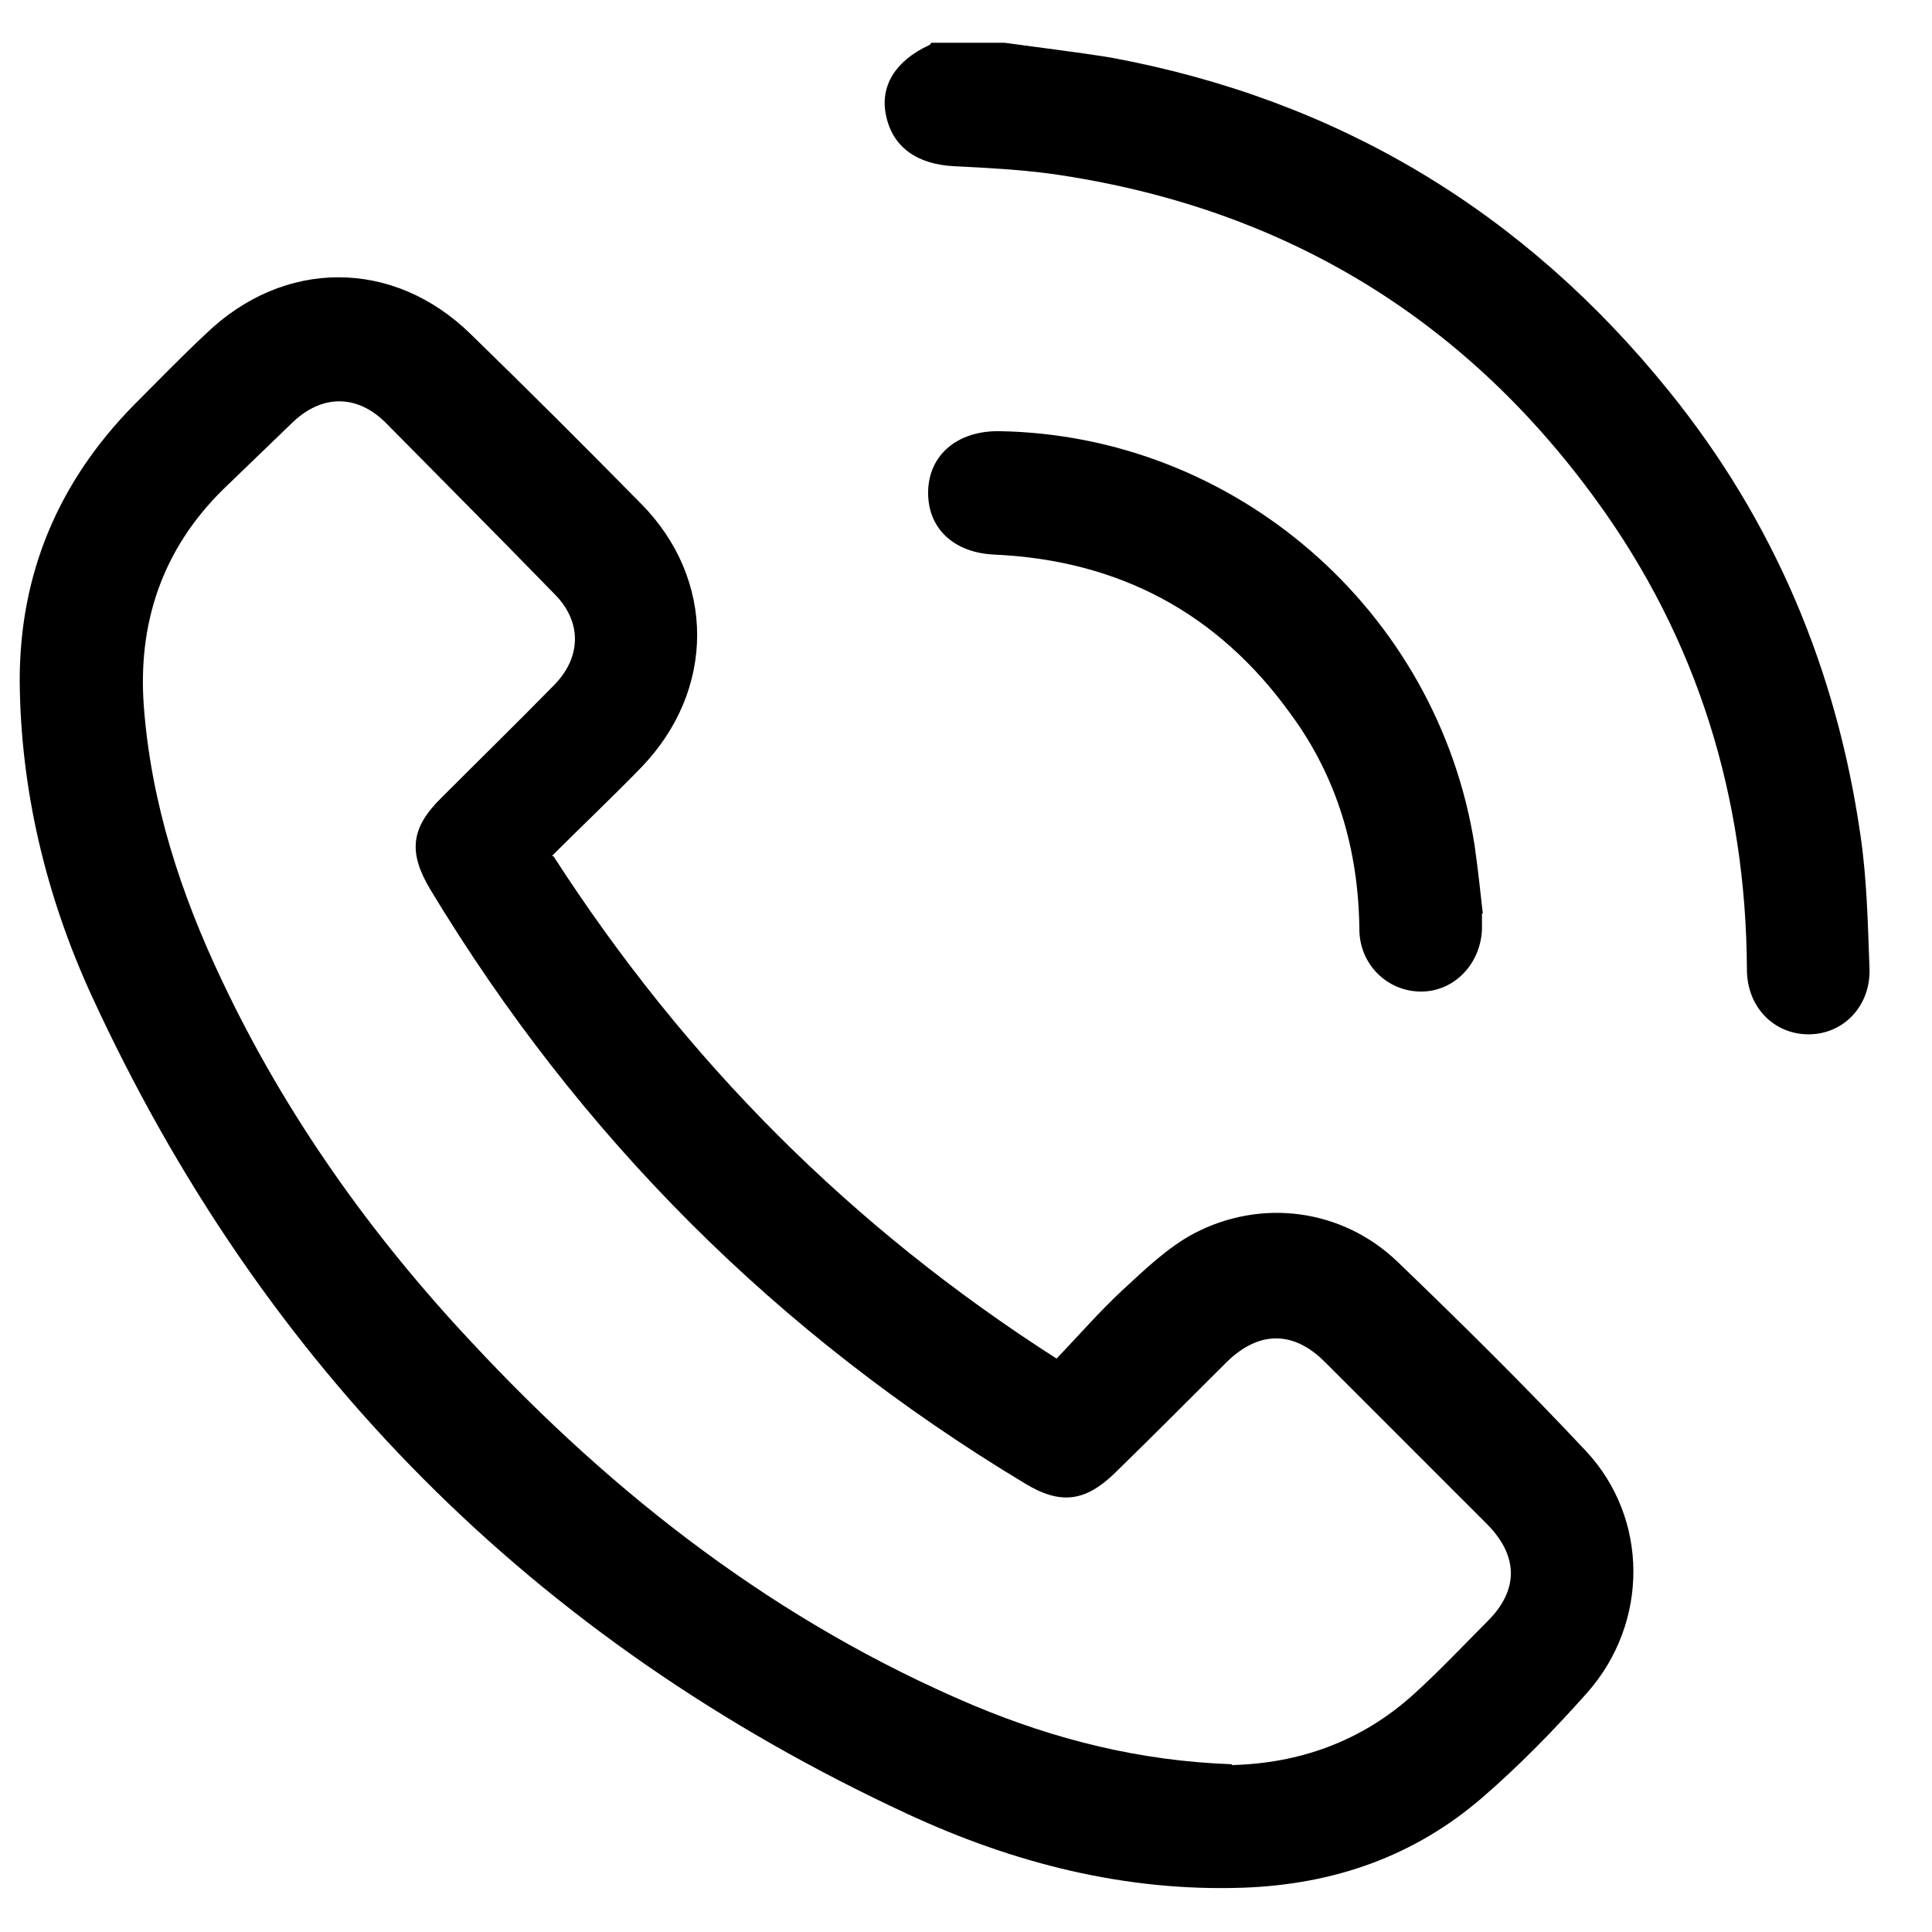
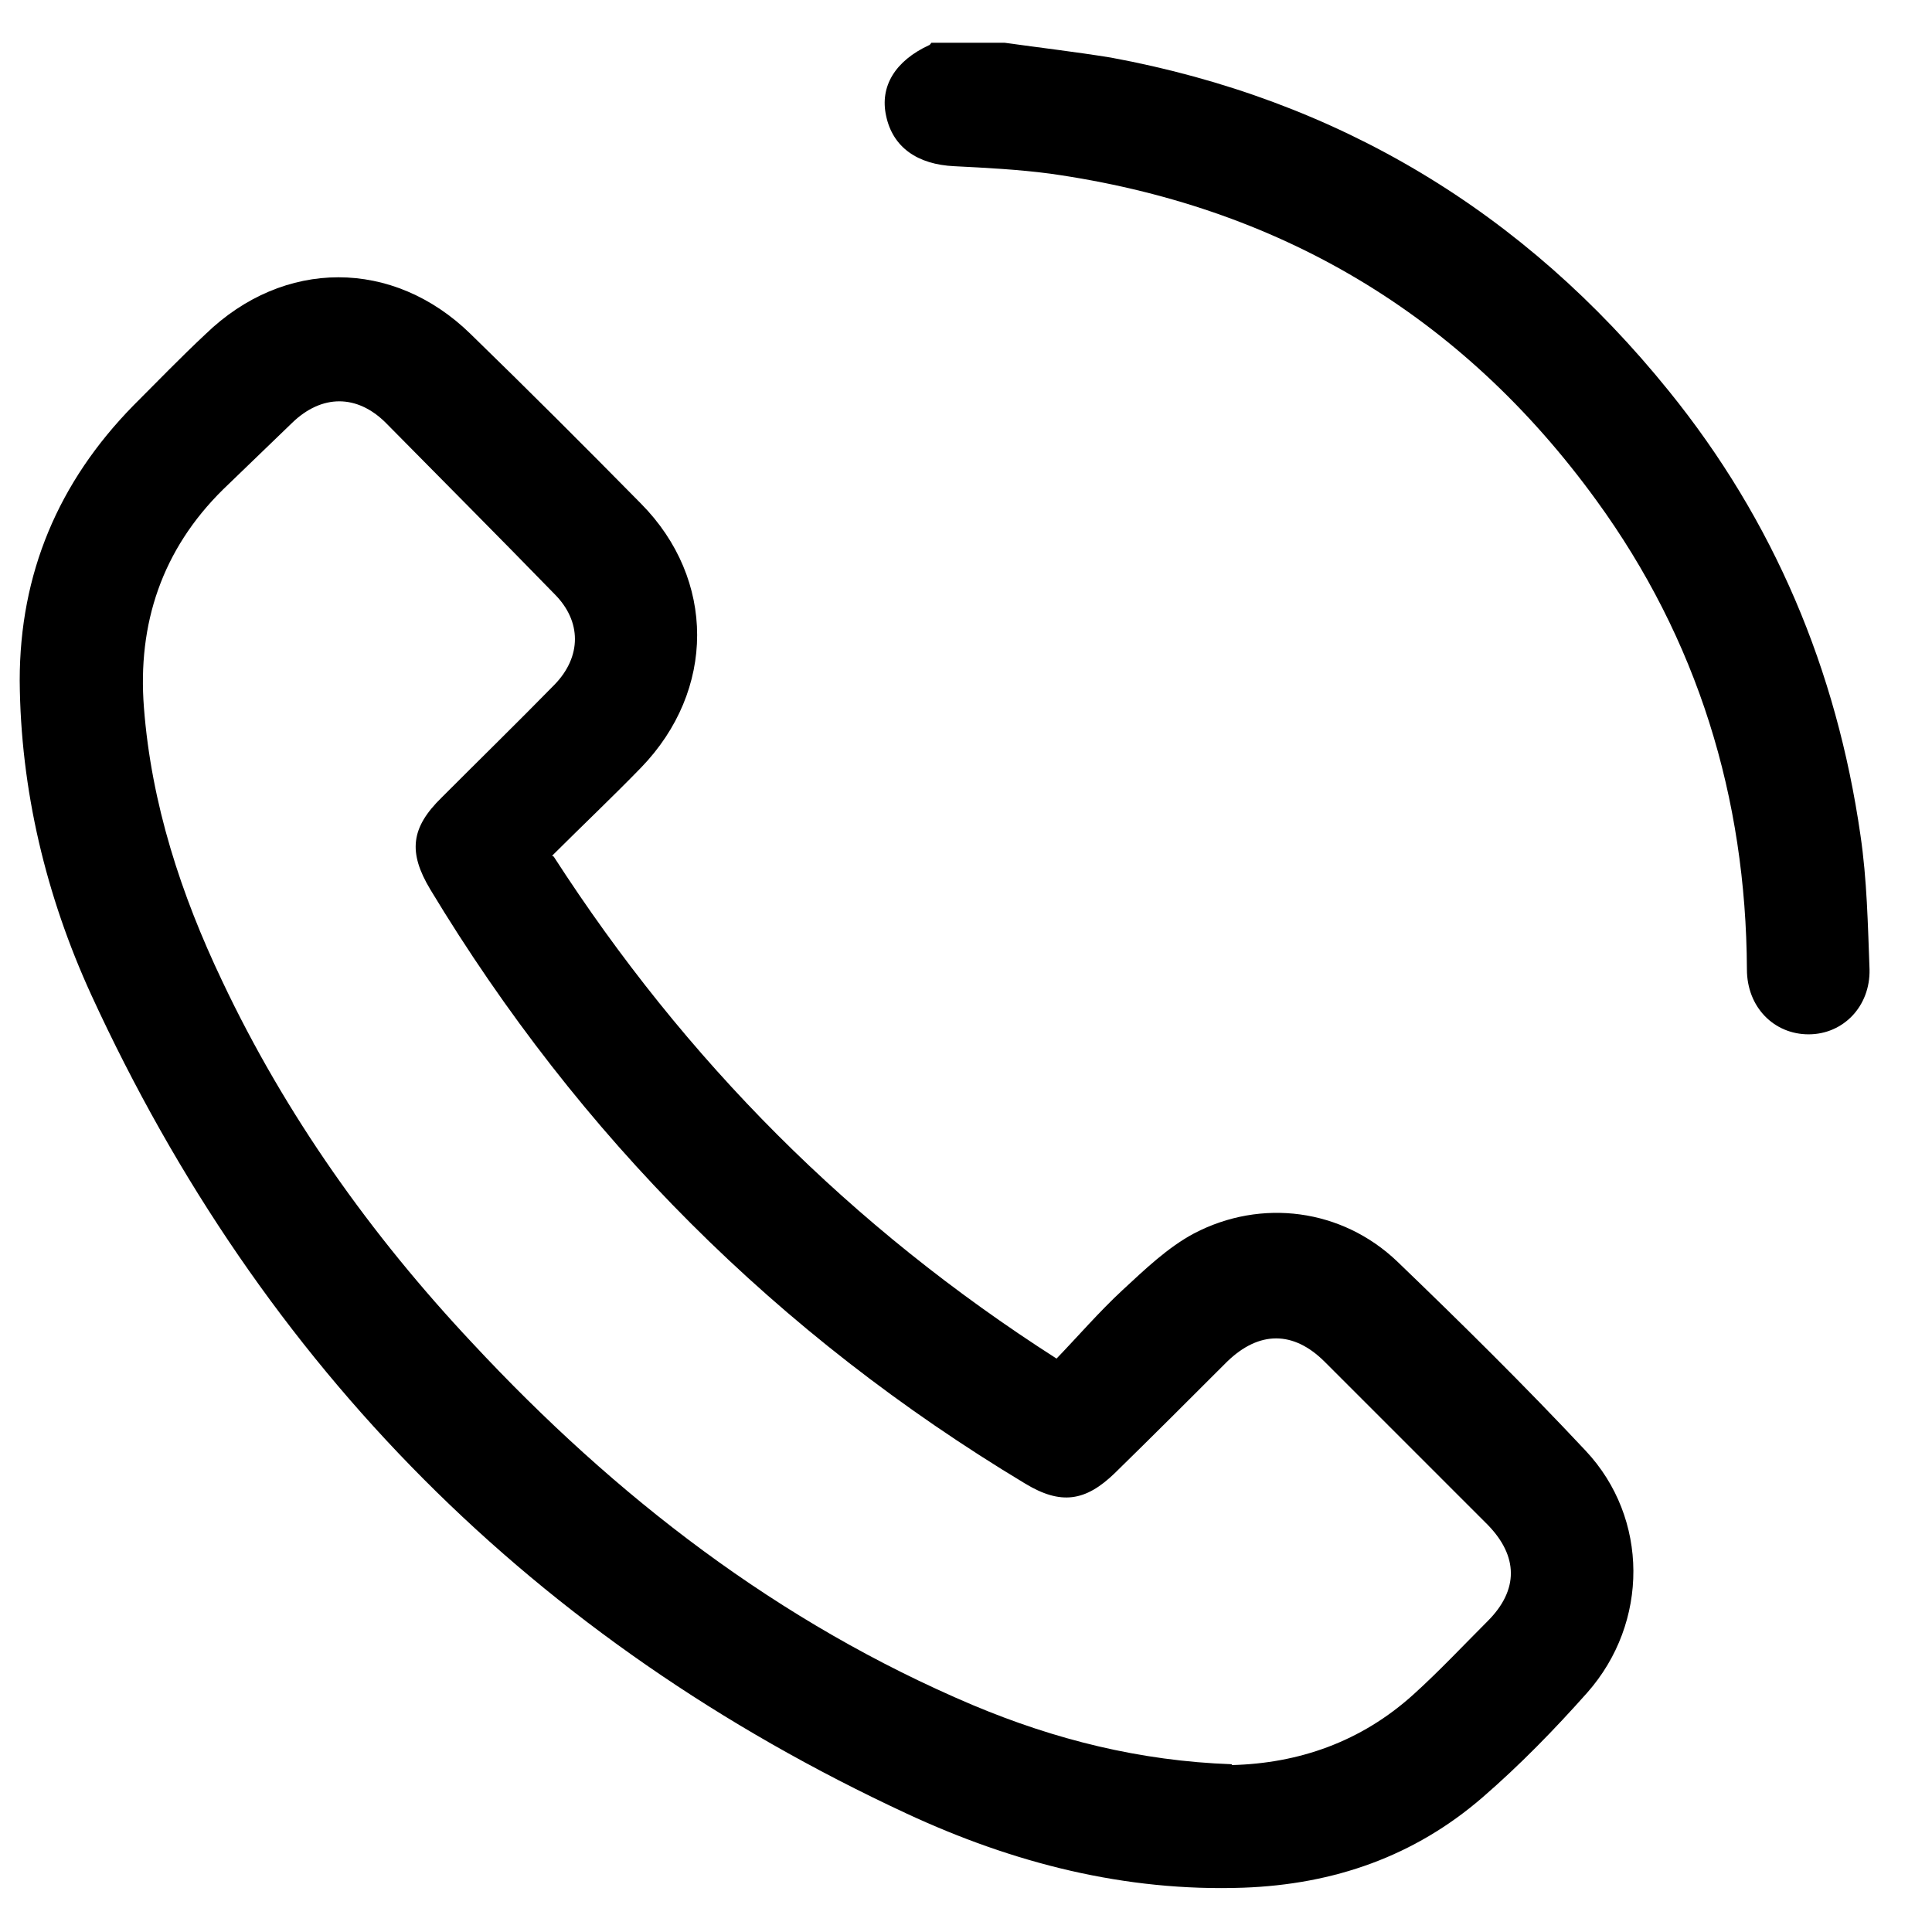
<svg xmlns="http://www.w3.org/2000/svg" width="30" height="30" viewBox="0 0 30 30" fill="none">
  <path d="M15.6 0.664C16.15 0.741 16.699 0.805 17.249 0.894C20.775 1.546 23.663 3.284 25.912 6.069C27.547 8.088 28.519 10.401 28.889 12.969C28.991 13.659 29.004 14.362 29.03 15.052C29.043 15.627 28.621 16.061 28.084 16.061C27.547 16.061 27.126 15.64 27.126 15.052C27.113 12.381 26.359 9.928 24.788 7.769C22.692 4.881 19.843 3.194 16.303 2.696C15.818 2.632 15.319 2.606 14.821 2.581C14.246 2.555 13.863 2.287 13.76 1.801C13.658 1.341 13.901 0.945 14.425 0.702C14.438 0.702 14.45 0.677 14.463 0.664C14.846 0.664 15.217 0.664 15.6 0.664Z" fill="black" />
  <path d="M8.598 13.301C10.643 16.47 13.211 19.051 16.406 21.096C16.738 20.751 17.07 20.367 17.428 20.035C17.773 19.716 18.131 19.371 18.54 19.153C19.587 18.604 20.84 18.77 21.696 19.588C22.692 20.546 23.676 21.517 24.622 22.527C25.606 23.575 25.606 25.197 24.647 26.283C24.136 26.858 23.6 27.408 23.025 27.906C21.964 28.826 20.712 29.261 19.306 29.312C17.466 29.376 15.728 28.928 14.08 28.162C8.305 25.478 4.075 21.236 1.417 15.448C0.715 13.915 0.318 12.266 0.306 10.567C0.306 8.906 0.906 7.487 2.069 6.299C2.44 5.928 2.81 5.545 3.193 5.187C4.407 4.012 6.107 4.012 7.308 5.187C8.202 6.056 9.084 6.938 9.953 7.82C11.116 8.995 11.116 10.72 9.953 11.921C9.506 12.381 9.046 12.816 8.573 13.288L8.598 13.301ZM19.127 27.408C20.162 27.382 21.133 27.05 21.951 26.309C22.347 25.951 22.718 25.555 23.101 25.172C23.587 24.686 23.574 24.162 23.101 23.677C22.258 22.833 21.415 21.99 20.571 21.147C20.086 20.661 19.549 20.661 19.051 21.147C18.476 21.722 17.901 22.297 17.313 22.872C16.853 23.319 16.47 23.37 15.92 23.038C12.074 20.725 8.995 17.646 6.682 13.812C6.337 13.237 6.375 12.854 6.861 12.381C7.448 11.793 8.036 11.218 8.611 10.631C9.033 10.196 9.033 9.647 8.611 9.225C7.742 8.331 6.861 7.449 5.992 6.567C5.545 6.12 4.995 6.12 4.535 6.567C4.177 6.912 3.82 7.257 3.462 7.602C2.516 8.535 2.133 9.685 2.235 10.988C2.35 12.483 2.81 13.889 3.449 15.231C4.433 17.313 5.762 19.179 7.333 20.853C9.557 23.242 12.087 25.197 15.102 26.475C16.38 27.012 17.696 27.344 19.127 27.395V27.408Z" fill="black" />
-   <path d="M23.012 14.196C23.012 14.273 23.012 14.349 23.012 14.439C22.986 14.975 22.577 15.397 22.066 15.397C21.542 15.397 21.108 14.975 21.108 14.426C21.095 13.199 20.763 12.062 20.035 11.078C18.91 9.519 17.377 8.701 15.447 8.612C14.809 8.586 14.4 8.203 14.412 7.628C14.425 7.066 14.86 6.695 15.498 6.695C19.178 6.746 22.322 9.481 22.897 13.123C22.948 13.48 22.986 13.838 23.025 14.183C23.025 14.183 23.025 14.183 23.012 14.183V14.196Z" fill="black" />
</svg>